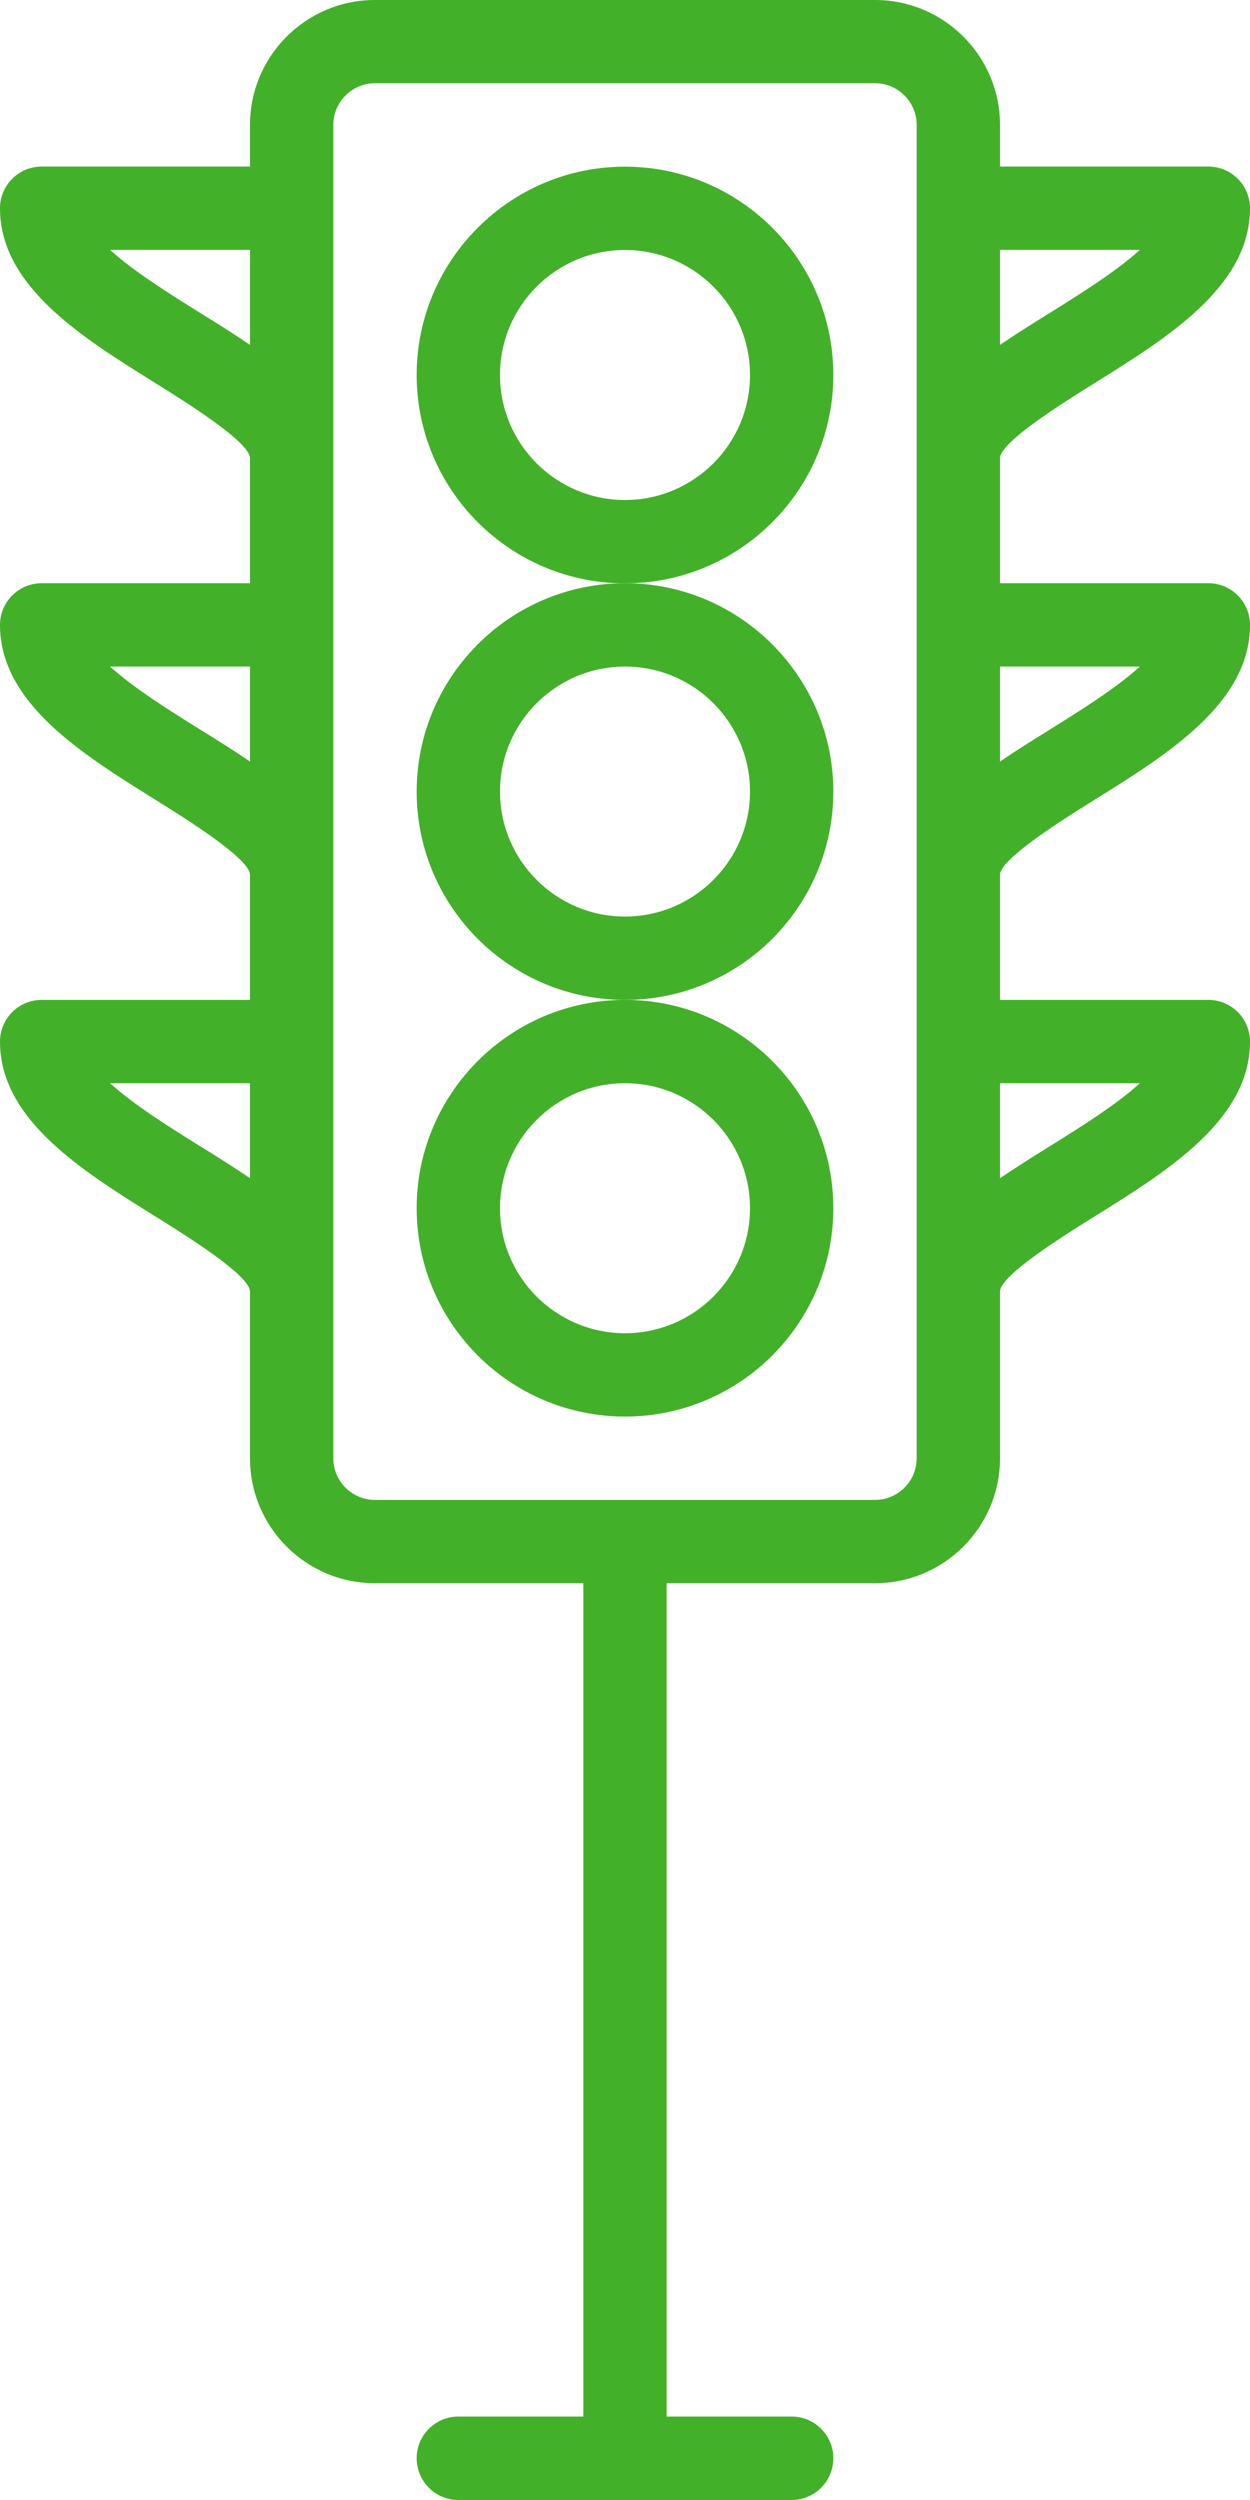
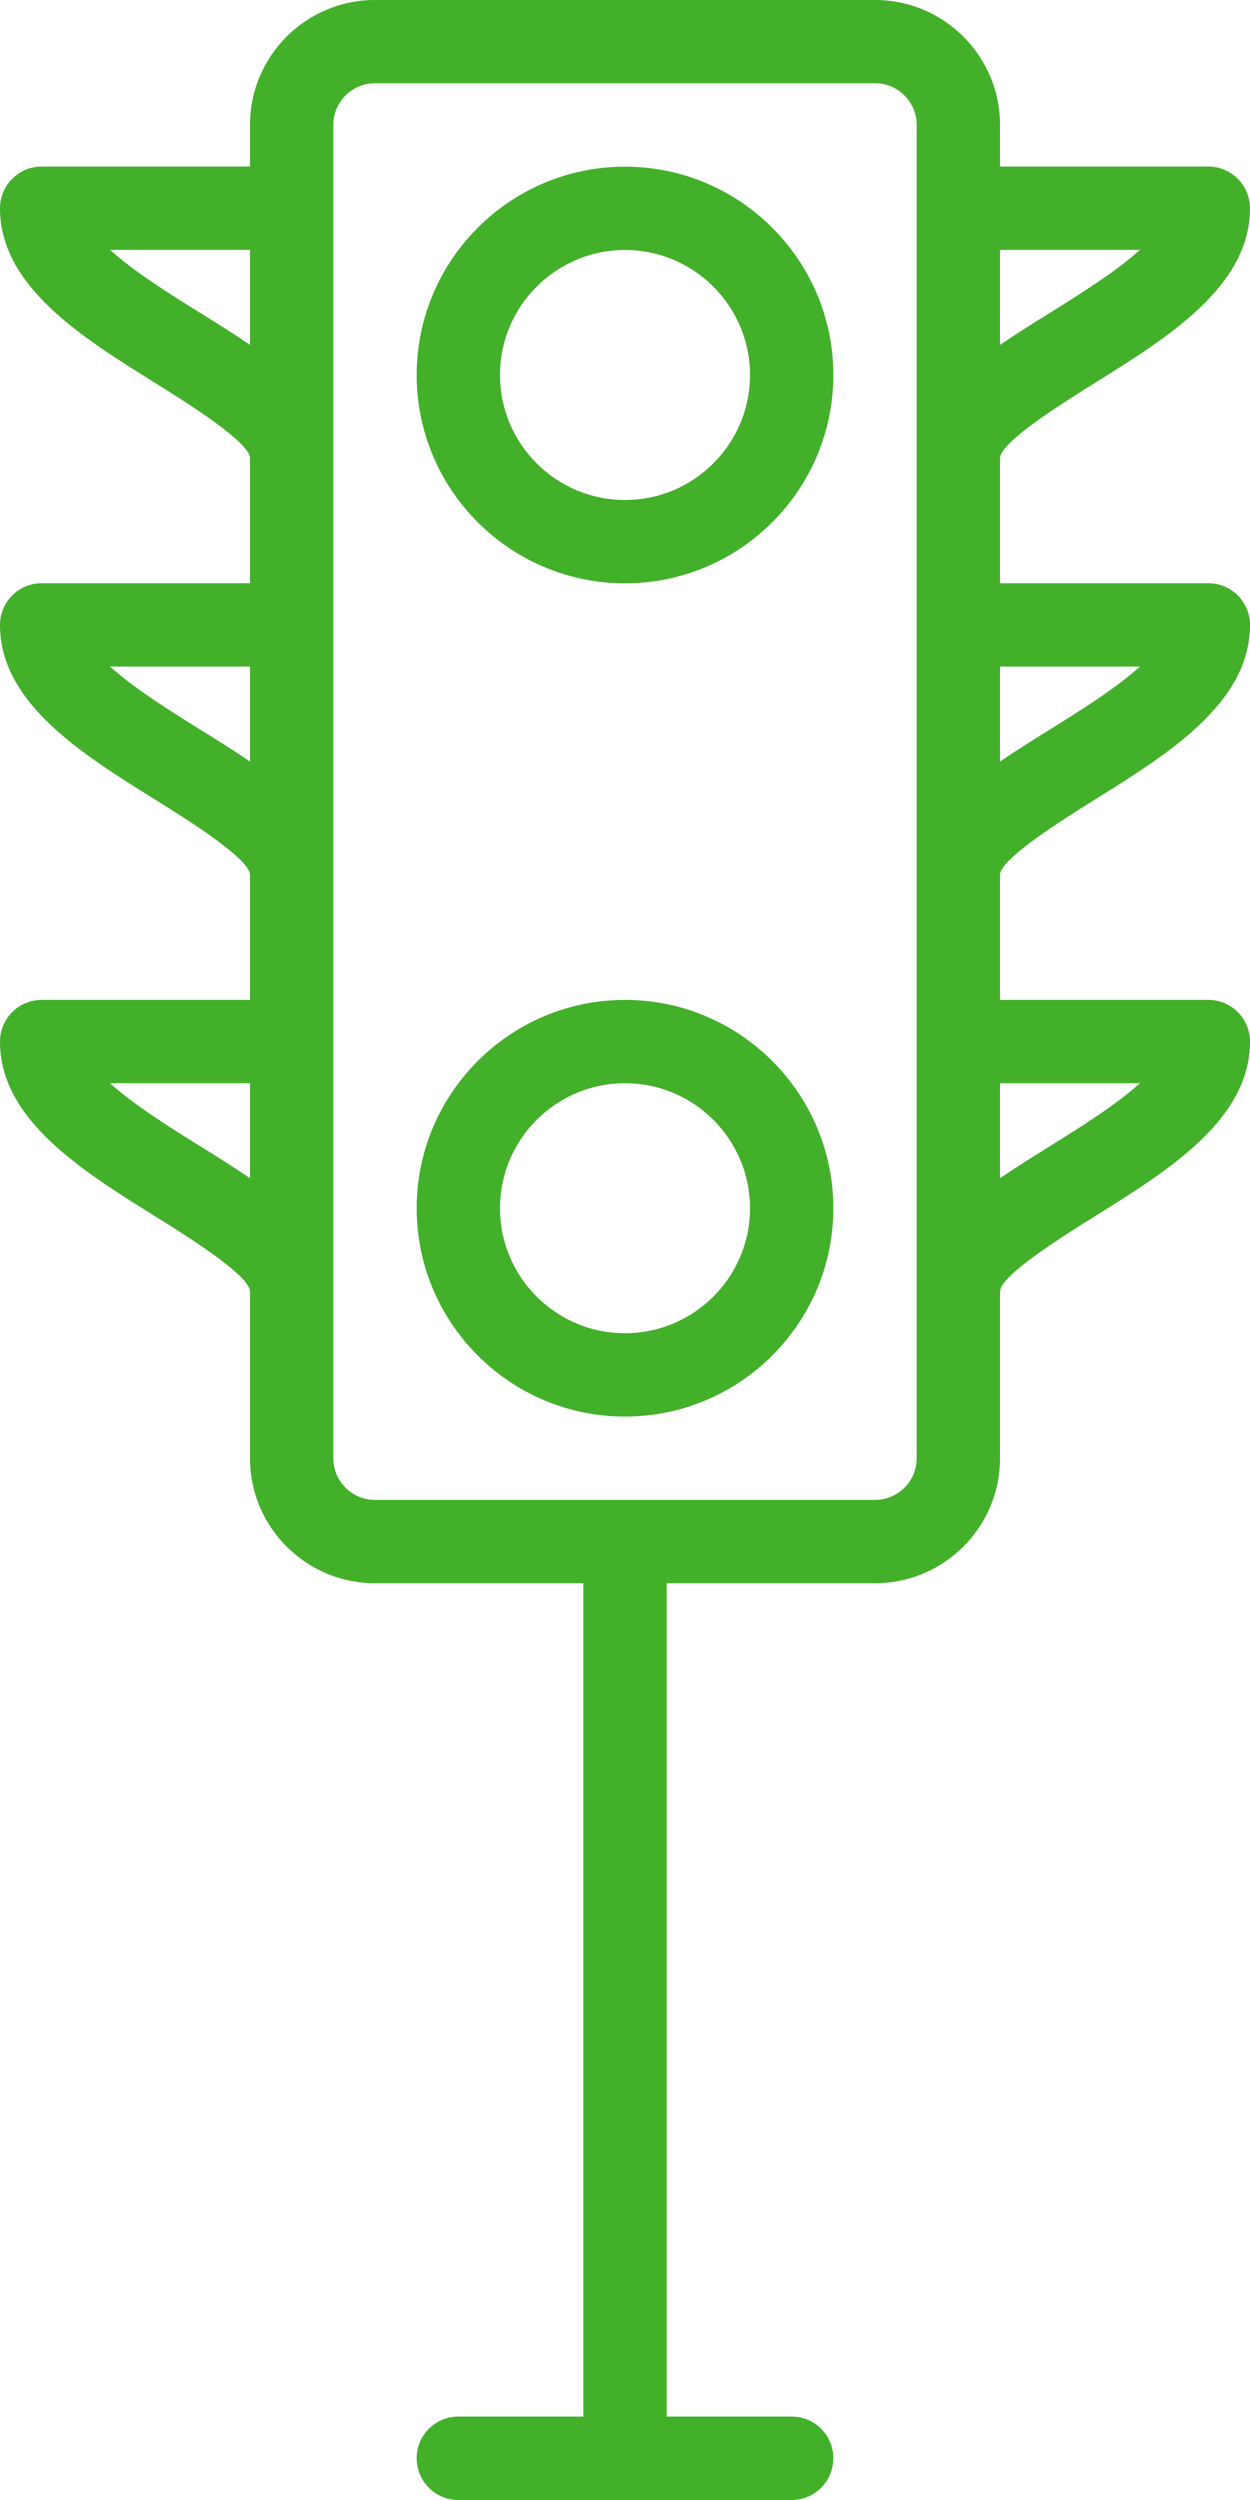
<svg xmlns="http://www.w3.org/2000/svg" width="100%" height="100%" viewBox="0 0 12 24" version="1.1" xml:space="preserve" style="fill-rule:evenodd;clip-rule:evenodd;stroke-linejoin:round;stroke-miterlimit:2;">
  <g transform="matrix(1,0,0,1,-402.395,-397.762)">
    <g transform="matrix(1,0,0,1,408.395,400.162)">
      <path d="M0,2.4C-0.662,2.4 -1.2,1.862 -1.2,1.2C-1.2,0.538 -0.662,0 0,0C0.662,0 1.2,0.538 1.2,1.2C1.2,1.862 0.662,2.4 0,2.4M2,1.2C2,0.097 1.103,-0.8 0,-0.8C-1.103,-0.8 -2,0.097 -2,1.2C-2,2.303 -1.103,3.2 0,3.2C1.103,3.2 2,2.303 2,1.2" style="fill:rgb(67,176,42);fill-rule:nonzero;" />
    </g>
    <g transform="matrix(1,0,0,1,408.395,406.561)">
-       <path d="M0,-2.4C0.662,-2.4 1.2,-1.862 1.2,-1.2C1.2,-0.538 0.662,-0 0,-0C-0.662,-0 -1.2,-0.538 -1.2,-1.2C-1.2,-1.862 -0.662,-2.4 0,-2.4M-2,-1.2C-2,-0.096 -1.103,0.8 0,0.8C1.103,0.8 2,-0.096 2,-1.2C2,-2.302 1.103,-3.2 0,-3.2C-1.103,-3.2 -2,-2.302 -2,-1.2" style="fill:rgb(67,176,42);fill-rule:nonzero;" />
-     </g>
+       </g>
    <g transform="matrix(1,0,0,1,408.395,410.561)">
      <path d="M0,-2.4C0.662,-2.4 1.2,-1.862 1.2,-1.2C1.2,-0.538 0.662,-0 0,-0C-0.662,-0 -1.2,-0.538 -1.2,-1.2C-1.2,-1.862 -0.662,-2.4 0,-2.4M-2,-1.2C-2,-0.096 -1.103,0.8 0,0.8C1.103,0.8 2,-0.096 2,-1.2C2,-2.302 1.103,-3.2 0,-3.2C-1.103,-3.2 -2,-2.302 -2,-1.2" style="fill:rgb(67,176,42);fill-rule:nonzero;" />
    </g>
    <g transform="matrix(1,0,0,1,413.338,411.363)">
      <path d="M0,-3.202C-0.23,-2.993 -0.574,-2.779 -0.855,-2.603C-1.023,-2.499 -1.189,-2.395 -1.343,-2.29L-1.343,-3.202L0,-3.202ZM-2.143,0.399C-2.143,0.619 -2.322,0.798 -2.543,0.798L-7.343,0.798C-7.564,0.798 -7.743,0.619 -7.743,0.399L-7.743,-12.402C-7.743,-12.622 -7.564,-12.802 -7.343,-12.802L-2.543,-12.802C-2.322,-12.802 -2.143,-12.622 -2.143,-12.402L-2.143,0.399ZM-9.031,-2.603C-9.313,-2.779 -9.656,-2.993 -9.886,-3.202L-8.543,-3.202L-8.543,-2.29C-8.697,-2.395 -8.862,-2.499 -9.031,-2.603M-9.031,-6.603C-9.313,-6.779 -9.656,-6.993 -9.886,-7.202L-8.543,-7.202L-8.543,-6.29C-8.697,-6.395 -8.862,-6.499 -9.031,-6.603M-9.031,-10.603C-9.313,-10.779 -9.656,-10.993 -9.886,-11.202L-8.543,-11.202L-8.543,-10.29C-8.697,-10.395 -8.862,-10.499 -9.031,-10.603M0,-11.202C-0.23,-10.993 -0.574,-10.779 -0.855,-10.603C-1.023,-10.499 -1.189,-10.395 -1.343,-10.29L-1.343,-11.202L0,-11.202ZM0,-7.202C-0.23,-6.993 -0.574,-6.779 -0.855,-6.603C-1.023,-6.499 -1.189,-6.395 -1.343,-6.29L-1.343,-7.202L0,-7.202ZM-0.432,-5.925C0.266,-6.36 1.057,-6.851 1.057,-7.601C1.057,-7.823 0.878,-8.002 0.657,-8.002L-1.343,-8.002L-1.343,-9.202C-1.343,-9.357 -0.727,-9.741 -0.432,-9.925C0.266,-10.36 1.057,-10.851 1.057,-11.601C1.057,-11.823 0.878,-12.002 0.657,-12.002L-1.343,-12.002L-1.343,-12.402C-1.343,-13.064 -1.881,-13.601 -2.543,-13.601L-7.343,-13.601C-8.005,-13.601 -8.543,-13.064 -8.543,-12.402L-8.543,-12.002L-10.543,-12.002C-10.764,-12.002 -10.943,-11.823 -10.943,-11.601C-10.943,-10.851 -10.152,-10.36 -9.454,-9.925C-9.159,-9.741 -8.543,-9.357 -8.543,-9.202L-8.543,-8.002L-10.543,-8.002C-10.764,-8.002 -10.943,-7.823 -10.943,-7.601C-10.943,-6.851 -10.152,-6.36 -9.454,-5.925C-9.159,-5.741 -8.543,-5.357 -8.543,-5.202L-8.543,-4.002L-10.543,-4.002C-10.764,-4.002 -10.943,-3.823 -10.943,-3.601C-10.943,-2.851 -10.152,-2.36 -9.454,-1.925C-9.159,-1.741 -8.543,-1.357 -8.543,-1.202L-8.543,0.399C-8.543,1.06 -8.005,1.598 -7.343,1.598L-5.343,1.598L-5.343,9.598L-6.543,9.598C-6.764,9.598 -6.943,9.777 -6.943,9.998C-6.943,10.219 -6.764,10.399 -6.543,10.399L-3.343,10.399C-3.122,10.399 -2.943,10.219 -2.943,9.998C-2.943,9.777 -3.122,9.598 -3.343,9.598L-4.543,9.598L-4.543,1.598L-2.543,1.598C-1.881,1.598 -1.343,1.06 -1.343,0.399L-1.343,-1.202C-1.343,-1.357 -0.727,-1.741 -0.432,-1.925C0.266,-2.36 1.057,-2.851 1.057,-3.601C1.057,-3.823 0.878,-4.002 0.657,-4.002L-1.343,-4.002L-1.343,-5.202C-1.343,-5.357 -0.727,-5.741 -0.432,-5.925" style="fill:rgb(67,176,42);fill-rule:nonzero;" />
    </g>
  </g>
</svg>